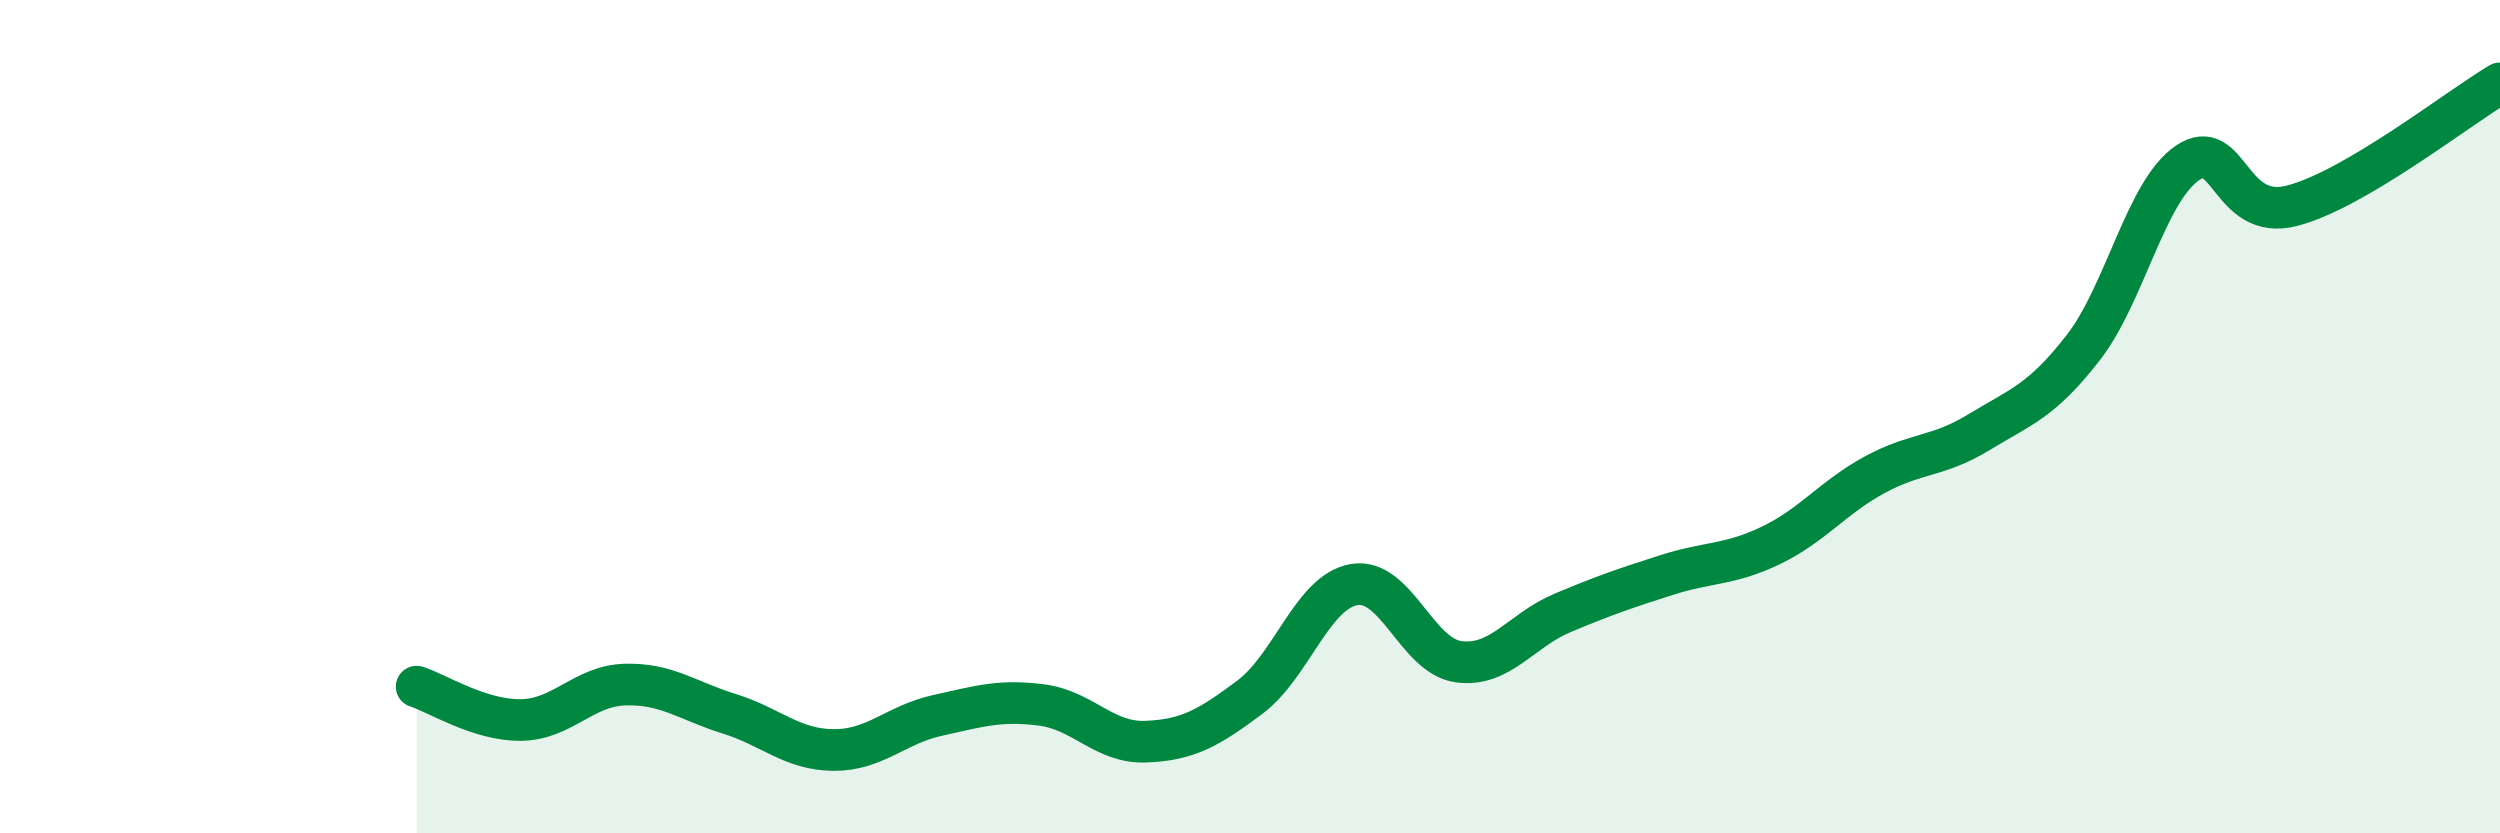
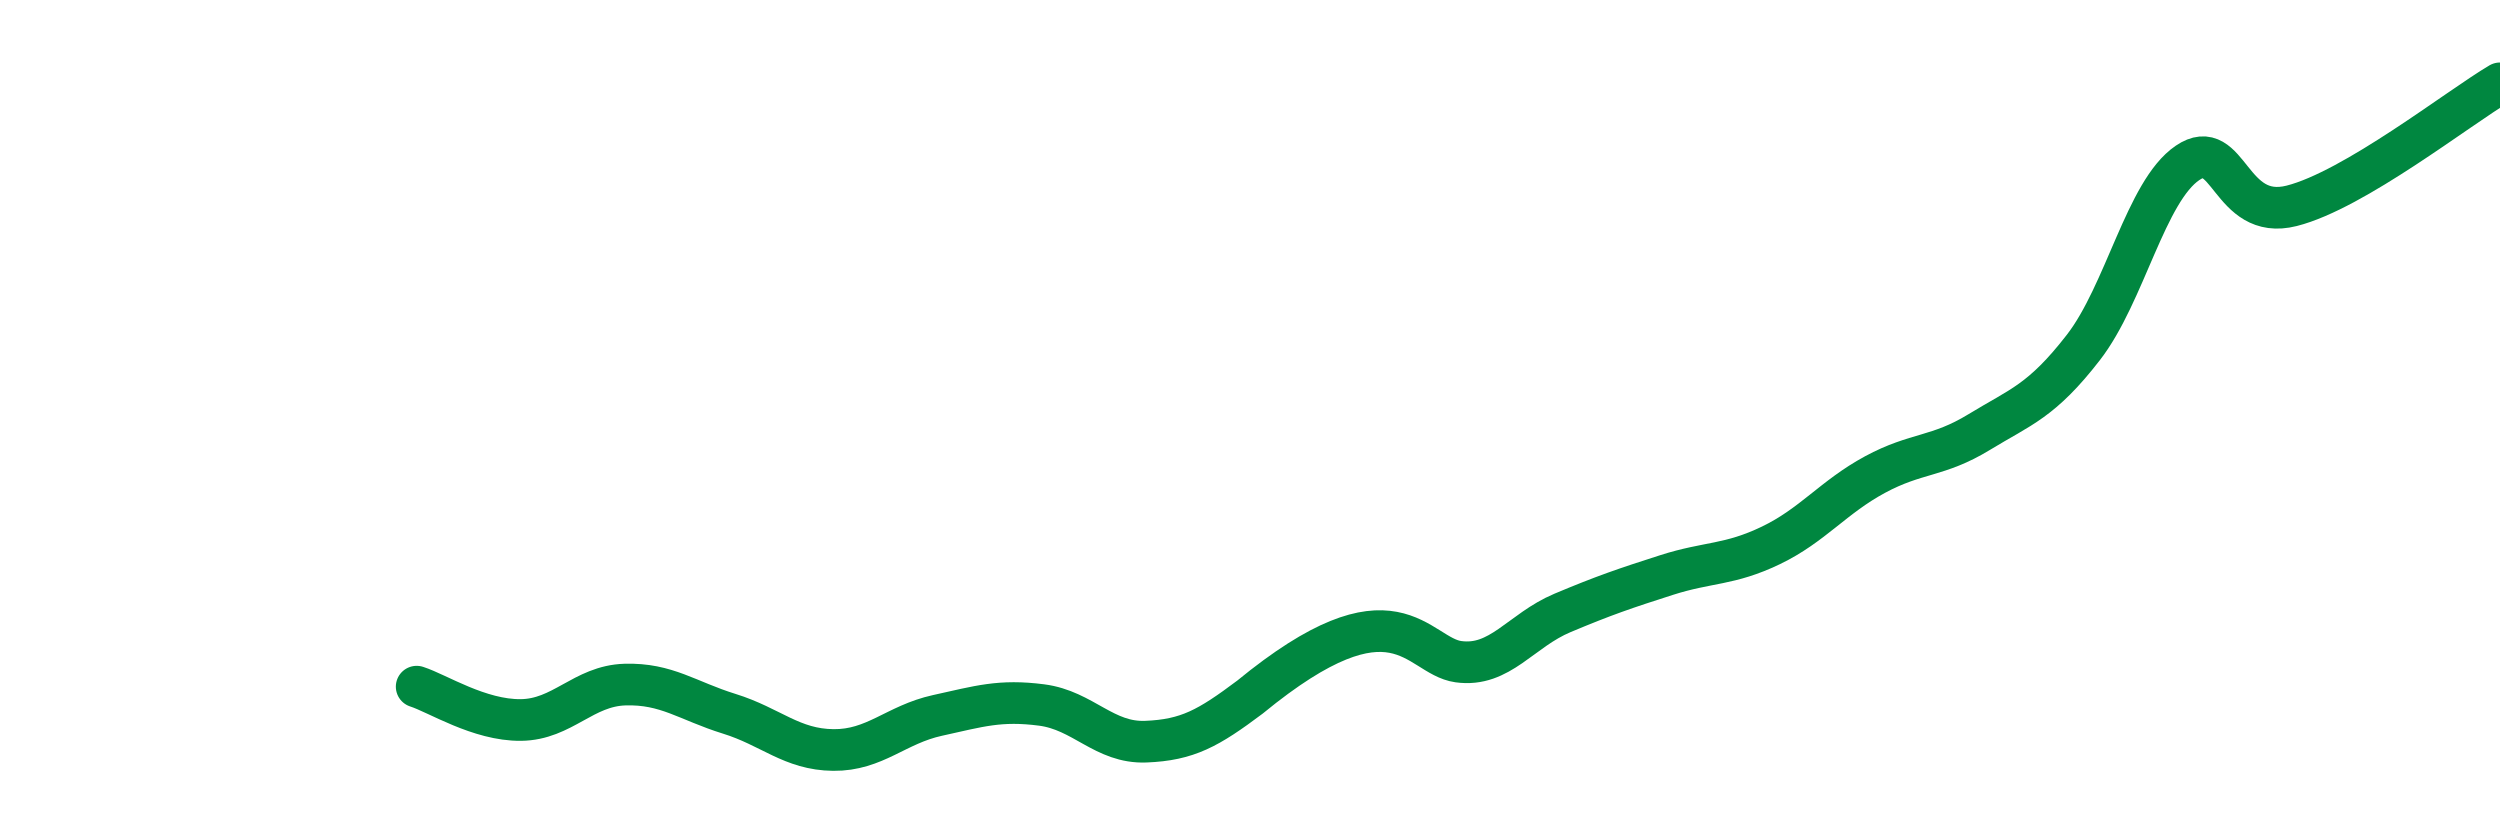
<svg xmlns="http://www.w3.org/2000/svg" width="60" height="20" viewBox="0 0 60 20">
-   <path d="M 10,16.48 C 10.5,16.64 11.5,17.29 12.5,17.28 C 13.5,17.27 14,16.46 15,16.43 C 16,16.4 16.5,16.82 17.5,17.13 C 18.5,17.44 19,17.99 20,18 C 21,18.01 21.5,17.39 22.5,17.17 C 23.5,16.95 24,16.79 25,16.92 C 26,17.05 26.5,17.84 27.5,17.8 C 28.5,17.76 29,17.48 30,16.73 C 31,15.98 31.5,14.2 32.5,14.03 C 33.5,13.86 34,15.74 35,15.88 C 36,16.02 36.5,15.13 37.5,14.71 C 38.5,14.29 39,14.12 40,13.8 C 41,13.48 41.5,13.57 42.5,13.09 C 43.5,12.61 44,11.93 45,11.39 C 46,10.85 46.5,10.98 47.5,10.37 C 48.5,9.76 49,9.63 50,8.34 C 51,7.05 51.5,4.59 52.5,3.91 C 53.5,3.23 53.5,5.32 55,4.94 C 56.5,4.56 59,2.59 60,2L60 20L10 20Z" fill="#008740" opacity="0.1" stroke-linecap="round" stroke-linejoin="round" />
-   <path d="M 10,16.48 C 10.5,16.64 11.5,17.29 12.5,17.28 C 13.5,17.27 14,16.46 15,16.43 C 16,16.4 16.5,16.82 17.5,17.13 C 18.5,17.44 19,17.99 20,18 C 21,18.01 21.5,17.39 22.5,17.17 C 23.5,16.95 24,16.79 25,16.92 C 26,17.05 26.5,17.84 27.5,17.8 C 28.5,17.76 29,17.48 30,16.73 C 31,15.98 31.5,14.2 32.5,14.03 C 33.5,13.86 34,15.74 35,15.88 C 36,16.02 36.5,15.13 37.5,14.71 C 38.5,14.29 39,14.12 40,13.8 C 41,13.48 41.5,13.57 42.5,13.09 C 43.5,12.61 44,11.93 45,11.39 C 46,10.85 46.5,10.98 47.5,10.37 C 48.5,9.76 49,9.63 50,8.34 C 51,7.05 51.5,4.59 52.5,3.91 C 53.5,3.23 53.5,5.32 55,4.94 C 56.5,4.56 59,2.59 60,2" stroke="#008740" stroke-width="1" fill="none" stroke-linecap="round" stroke-linejoin="round" />
+   <path d="M 10,16.48 C 10.5,16.64 11.5,17.29 12.5,17.28 C 13.5,17.27 14,16.46 15,16.43 C 16,16.4 16.5,16.82 17.5,17.13 C 18.5,17.44 19,17.99 20,18 C 21,18.01 21.5,17.39 22.5,17.17 C 23.5,16.95 24,16.79 25,16.92 C 26,17.05 26.5,17.84 27.5,17.8 C 28.5,17.76 29,17.48 30,16.73 C 33.5,13.86 34,15.74 35,15.88 C 36,16.02 36.5,15.13 37.5,14.71 C 38.5,14.29 39,14.12 40,13.8 C 41,13.48 41.5,13.57 42.5,13.09 C 43.5,12.61 44,11.93 45,11.39 C 46,10.85 46.5,10.98 47.5,10.37 C 48.5,9.76 49,9.63 50,8.34 C 51,7.05 51.5,4.59 52.5,3.91 C 53.5,3.23 53.5,5.32 55,4.94 C 56.5,4.56 59,2.59 60,2" stroke="#008740" stroke-width="1" fill="none" stroke-linecap="round" stroke-linejoin="round" />
</svg>